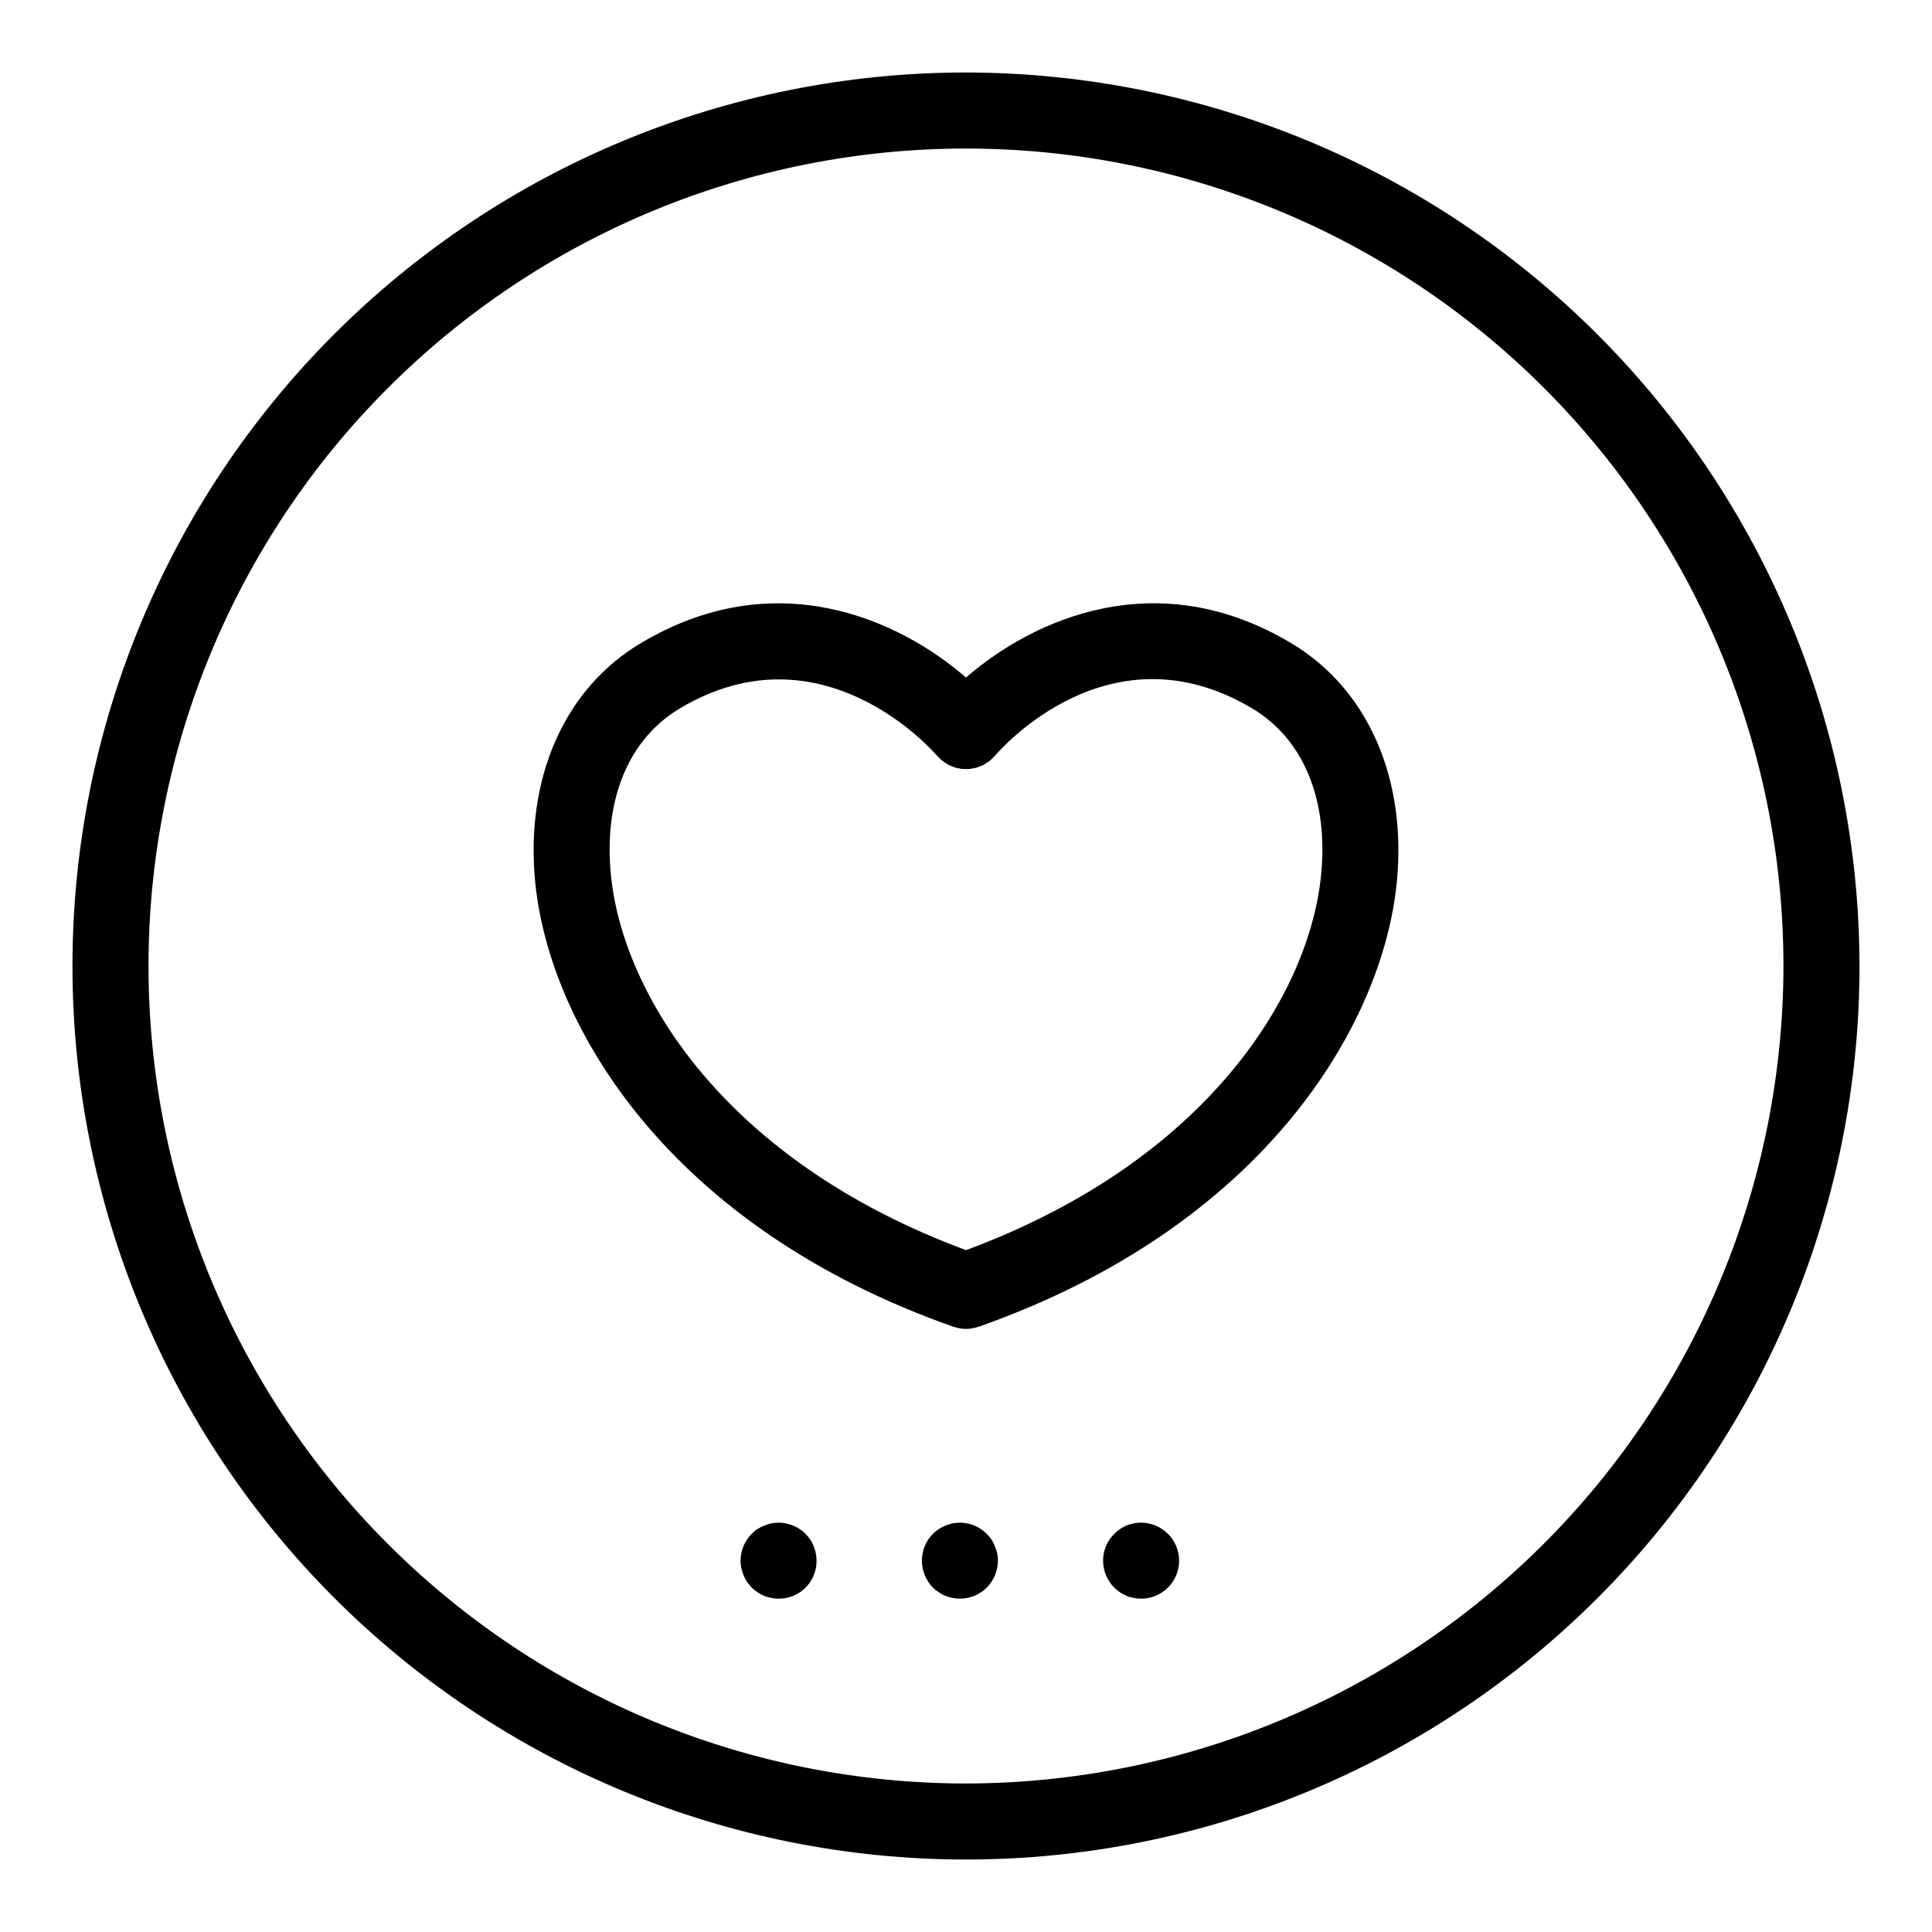
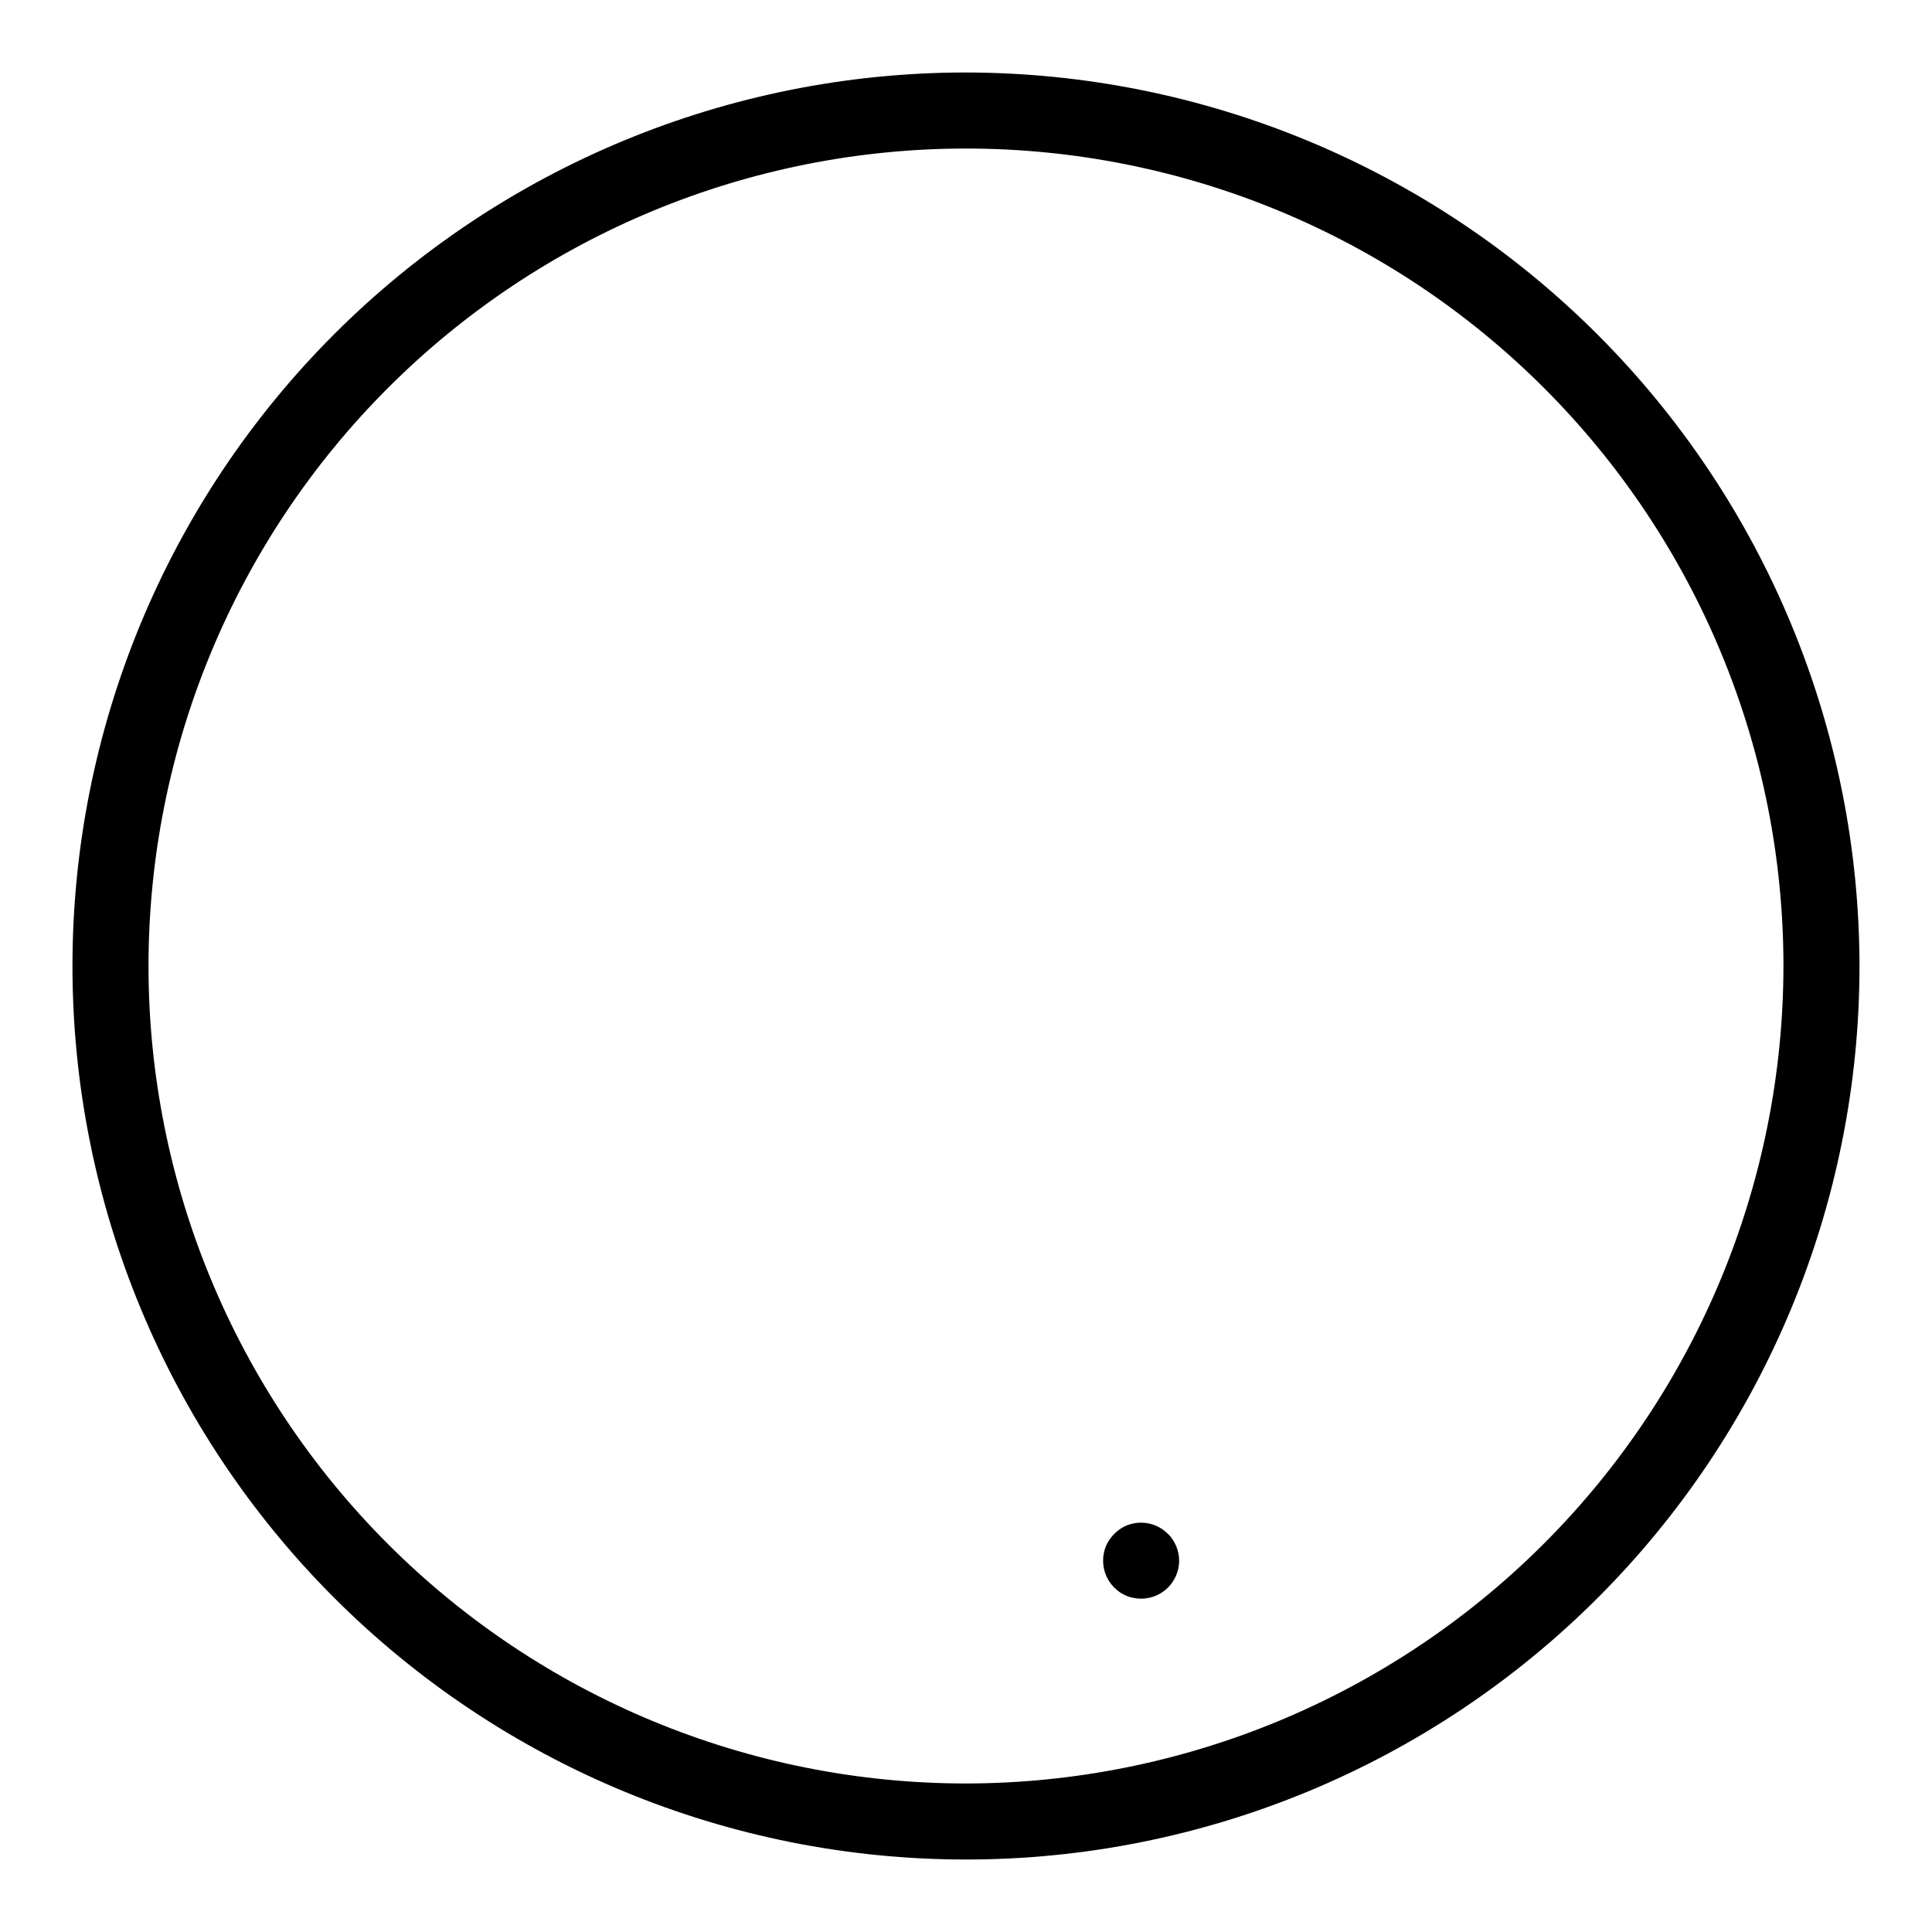
<svg xmlns="http://www.w3.org/2000/svg" fill="#000000" width="800px" height="800px" version="1.1" viewBox="144 144 512 512">
  <g>
-     <path d="m486.25 314.48c-35.77-21.402-68.582-6.258-86.246 9.07-17.66-15.316-50.48-30.461-86.246-9.07-20.254 12.09-30.684 35.871-27.895 63.551 3.805 37.586 35.066 90.914 110.79 117.57 0.07 0 0.141 0.031 0.211 0.055 0.07 0.023 0.215 0.051 0.324 0.082 1.828 0.586 3.793 0.586 5.621 0 0.105-0.031 0.215-0.047 0.324-0.082 0.105-0.035 0.141-0.031 0.211-0.055 75.727-26.66 107.02-79.988 110.8-117.57 2.785-27.68-7.641-51.434-27.895-63.551zm7.844 61.531c-3.133 31.152-29.77 75.445-94.09 99.293-64.324-23.848-90.961-68.141-94.094-99.293-2.016-19.992 4.613-36.117 18.188-44.234 37.574-22.477 67.008 11.082 68.234 12.504 0.188 0.223 0.406 0.387 0.605 0.586 0.195 0.195 0.352 0.402 0.559 0.578 0.051 0.039 0.102 0.066 0.152 0.105 0.297 0.227 0.605 0.438 0.922 0.629 0.246 0.184 0.5 0.352 0.762 0.504 0.297 0.156 0.605 0.262 0.91 0.387 0.309 0.125 0.598 0.262 0.91 0.352s0.613 0.133 0.922 0.191c0.309 0.059 0.645 0.141 0.973 0.172l0.004 0.004c0.336 0.016 0.672 0.016 1.008 0h0.906c0.355-0.043 0.711-0.105 1.059-0.191 0.281-0.043 0.559-0.102 0.836-0.176 0.324-0.105 0.641-0.227 0.945-0.367 0.297-0.121 0.598-0.223 0.887-0.371 0.289-0.152 0.504-0.316 0.754-0.504l0.004-0.004c0.32-0.195 0.629-0.41 0.926-0.641 0.047-0.035 0.09-0.055 0.137-0.09 0.207-0.176 0.363-0.383 0.555-0.574 0.223-0.191 0.434-0.398 0.633-0.613 1.23-1.441 30.344-35.129 68.211-12.48 13.57 8.117 20.195 24.242 18.184 44.234z" />
    <path d="m400 163.21c-62.801 0-123.03 24.949-167.44 69.355s-69.355 104.64-69.355 167.44 24.949 123.03 69.355 167.43 104.64 69.355 167.44 69.355 123.03-24.949 167.43-69.355 69.355-104.63 69.355-167.43c-0.07-62.781-25.039-122.97-69.434-167.36-44.391-44.391-104.58-69.363-167.36-69.434zm0 453.43c-57.457 0-112.56-22.824-153.19-63.453-40.629-40.625-63.453-95.73-63.453-153.18 0-57.457 22.824-112.56 63.453-153.19s95.73-63.453 153.19-63.453c57.453 0 112.56 22.824 153.18 63.453 40.629 40.629 63.453 95.73 63.453 153.19-0.066 57.434-22.91 112.5-63.523 153.11s-95.68 63.457-153.11 63.523z" />
-     <path d="m359.64 553.76c-0.254-0.613-0.559-1.203-0.906-1.766-0.383-0.531-0.805-1.035-1.262-1.508-0.461-0.488-0.988-0.914-1.562-1.262-0.527-0.379-1.102-0.684-1.711-0.906-0.621-0.254-1.262-0.457-1.914-0.605-1.301-0.25-2.633-0.25-3.93 0-0.637 0.156-1.258 0.359-1.867 0.605-0.621 0.23-1.211 0.535-1.762 0.906-0.559 0.348-1.066 0.773-1.512 1.262-1.887 1.883-2.953 4.434-2.969 7.102 0.02 0.66 0.086 1.316 0.203 1.965 0.148 0.652 0.352 1.293 0.605 1.914 0.25 0.598 0.555 1.168 0.902 1.715 0.406 0.555 0.812 1.059 1.258 1.562 0.457 0.453 0.965 0.859 1.512 1.207 0.547 0.387 1.141 0.707 1.762 0.957 1.219 0.488 2.519 0.746 3.832 0.758 2.68 0.023 5.258-1.027 7.152-2.926 1.895-1.895 2.949-4.473 2.922-7.152 0.008-0.66-0.059-1.32-0.199-1.965-0.109-0.641-0.297-1.266-0.555-1.863z" />
-     <path d="m407.66 553.76c-0.25-0.613-0.555-1.203-0.906-1.766-0.363-0.547-0.785-1.055-1.262-1.508-2.371-2.379-5.769-3.418-9.066-2.773-0.652 0.148-1.293 0.352-1.914 0.605-0.602 0.242-1.18 0.547-1.719 0.906-0.562 0.363-1.082 0.789-1.559 1.262-0.457 0.469-0.879 0.973-1.258 1.508-0.355 0.562-0.656 1.152-0.906 1.766-0.262 0.598-0.445 1.223-0.555 1.863-0.145 0.645-0.211 1.305-0.203 1.965 0.008 2.676 1.055 5.242 2.922 7.156 0.477 0.453 1 0.859 1.559 1.207 0.527 0.395 1.105 0.719 1.719 0.957 1.238 0.484 2.551 0.738 3.879 0.758 2.66-0.008 5.211-1.059 7.102-2.922 1.883-1.91 2.949-4.477 2.973-7.156-0.016-0.66-0.082-1.316-0.199-1.965-0.152-0.637-0.355-1.258-0.605-1.863z" />
+     <path d="m359.64 553.76z" />
    <path d="m455.72 553.76c-0.27-0.613-0.59-1.203-0.957-1.766-0.348-0.559-0.77-1.066-1.258-1.508-2.371-2.379-5.773-3.418-9.07-2.773-0.652 0.133-1.293 0.316-1.914 0.555-0.594 0.27-1.168 0.59-1.707 0.957-1.086 0.75-2.023 1.688-2.769 2.769-0.387 0.551-0.711 1.145-0.965 1.766-0.254 0.598-0.441 1.223-0.547 1.863-0.145 0.645-0.211 1.305-0.203 1.965 0 2.684 1.07 5.258 2.973 7.156 0.469 0.457 0.977 0.879 1.512 1.258 0.543 0.352 1.113 0.656 1.707 0.906 0.613 0.262 1.258 0.445 1.914 0.555 0.648 0.141 1.309 0.211 1.973 0.203 2.672 0 5.234-1.062 7.125-2.953 1.887-1.891 2.949-4.453 2.949-7.125 0.008-0.66-0.059-1.32-0.203-1.965-0.133-0.637-0.32-1.258-0.559-1.863z" />
  </g>
</svg>